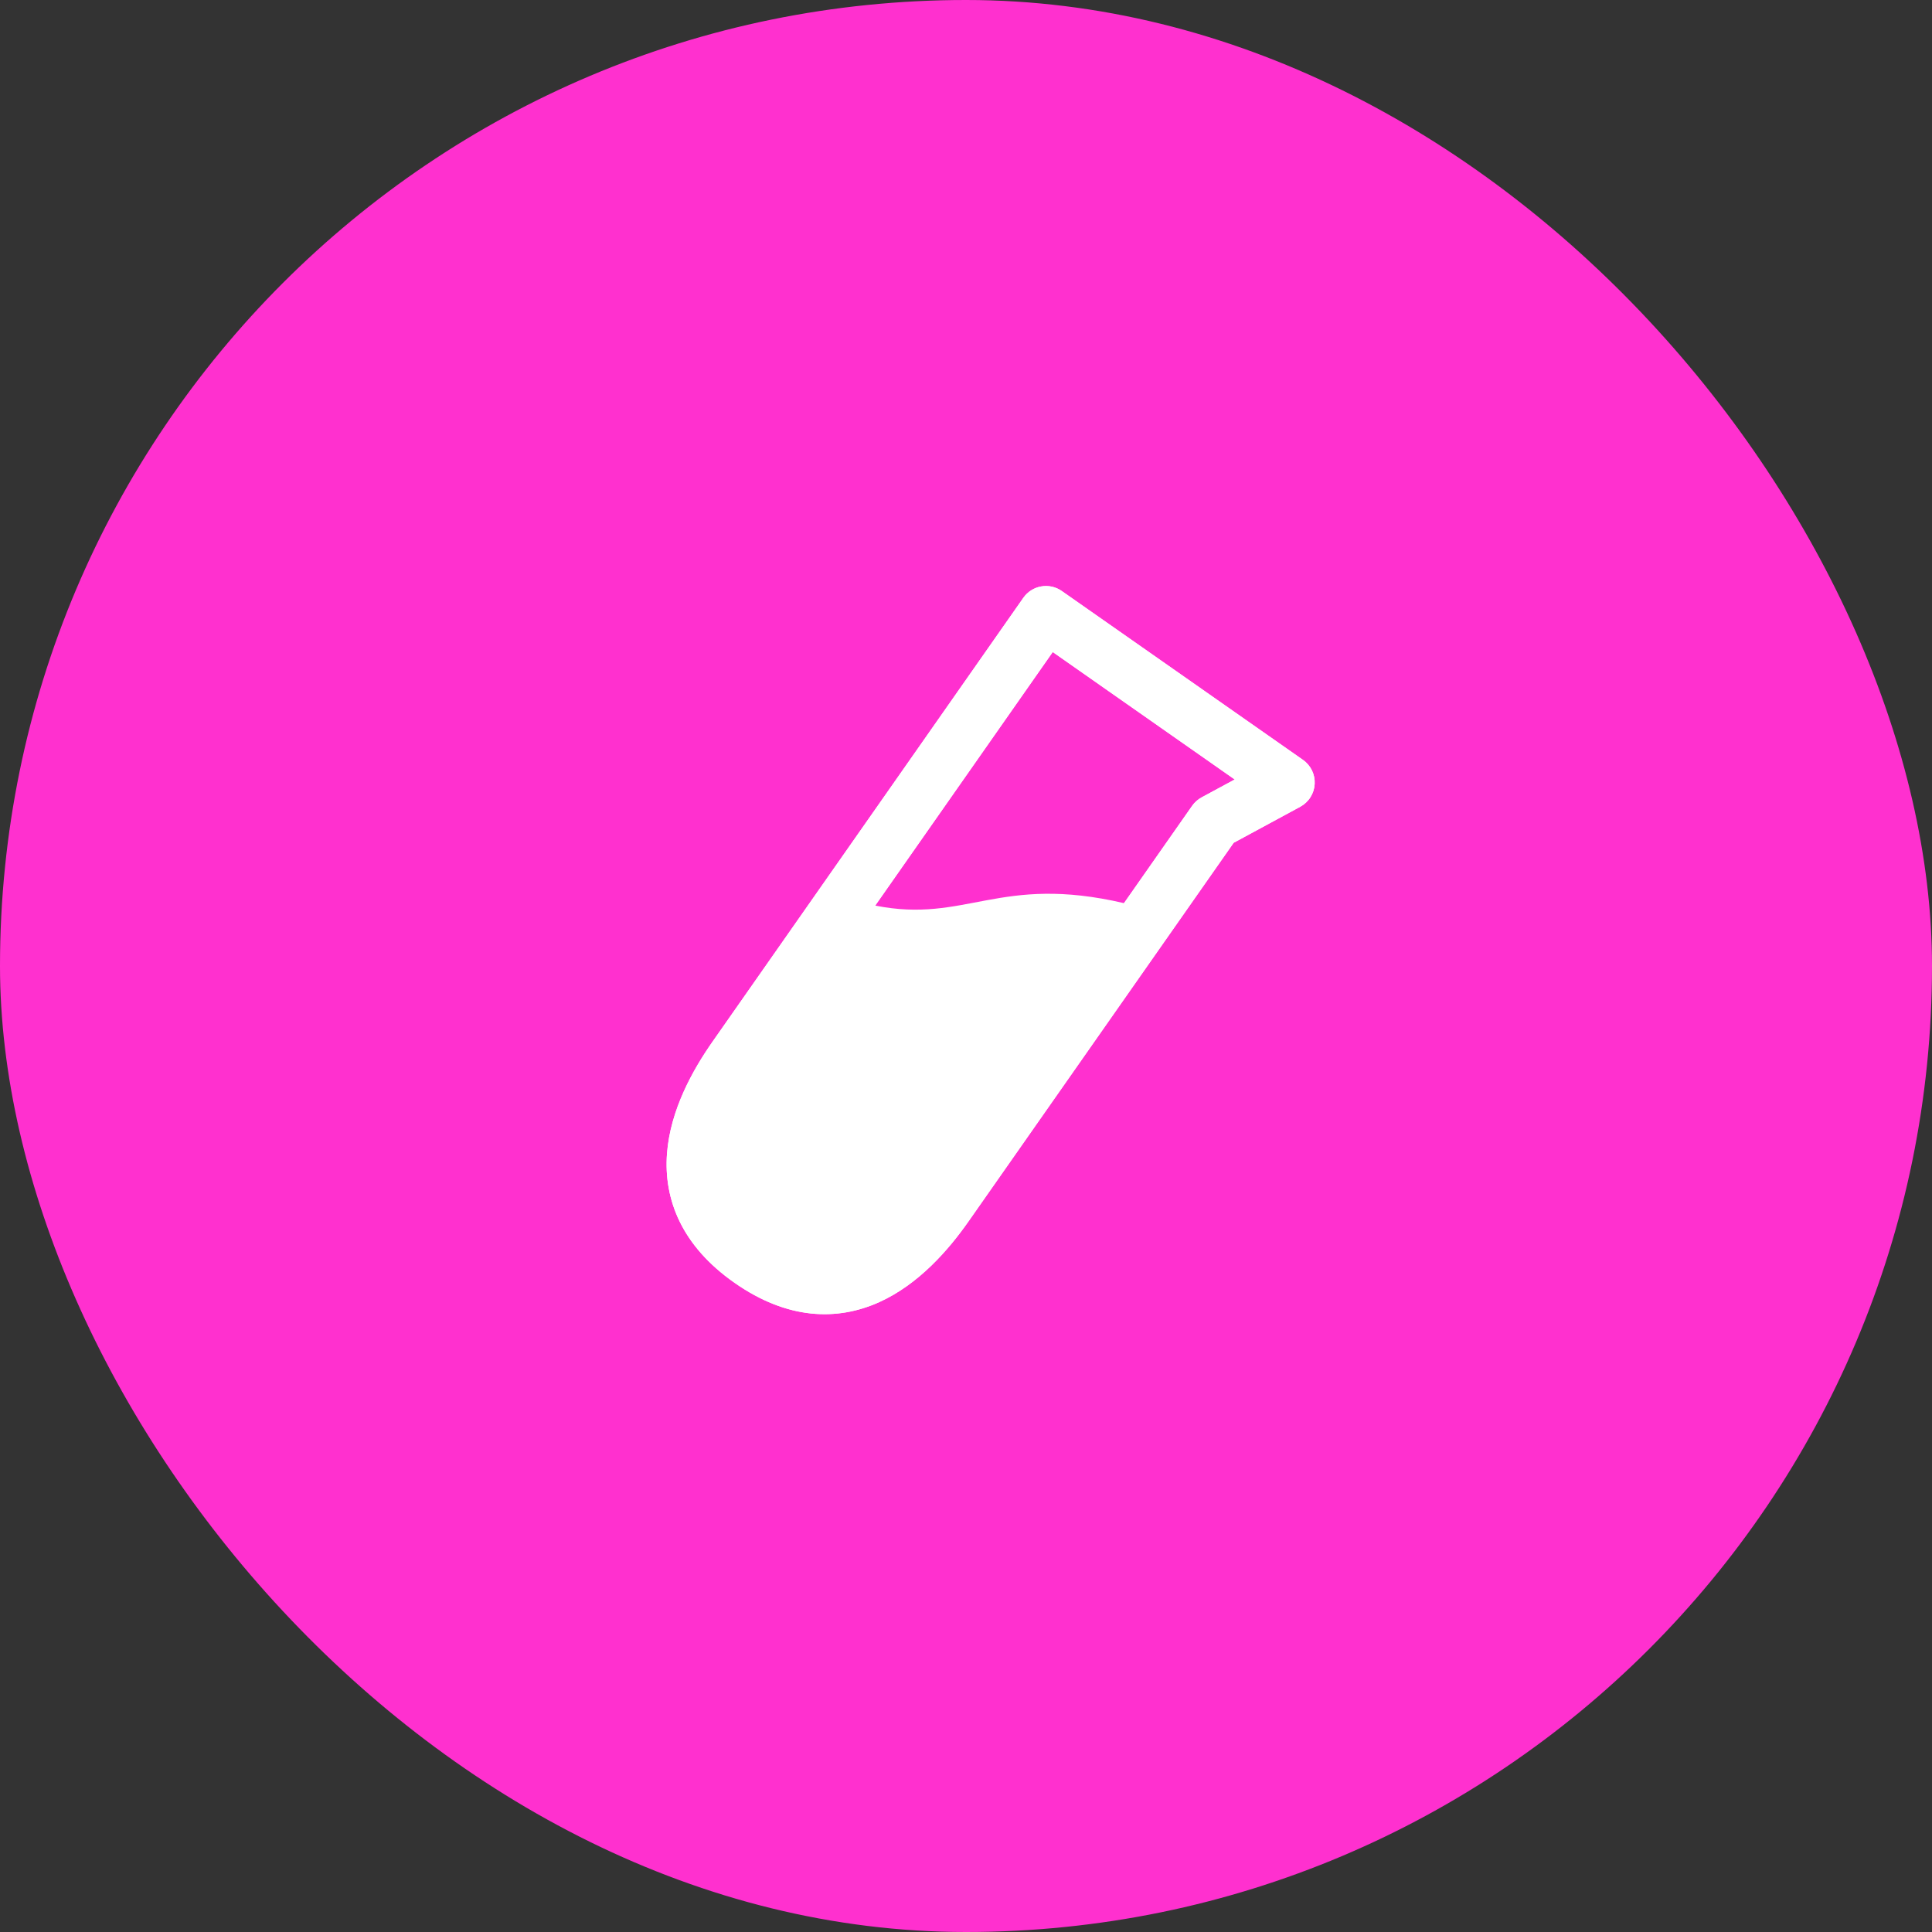
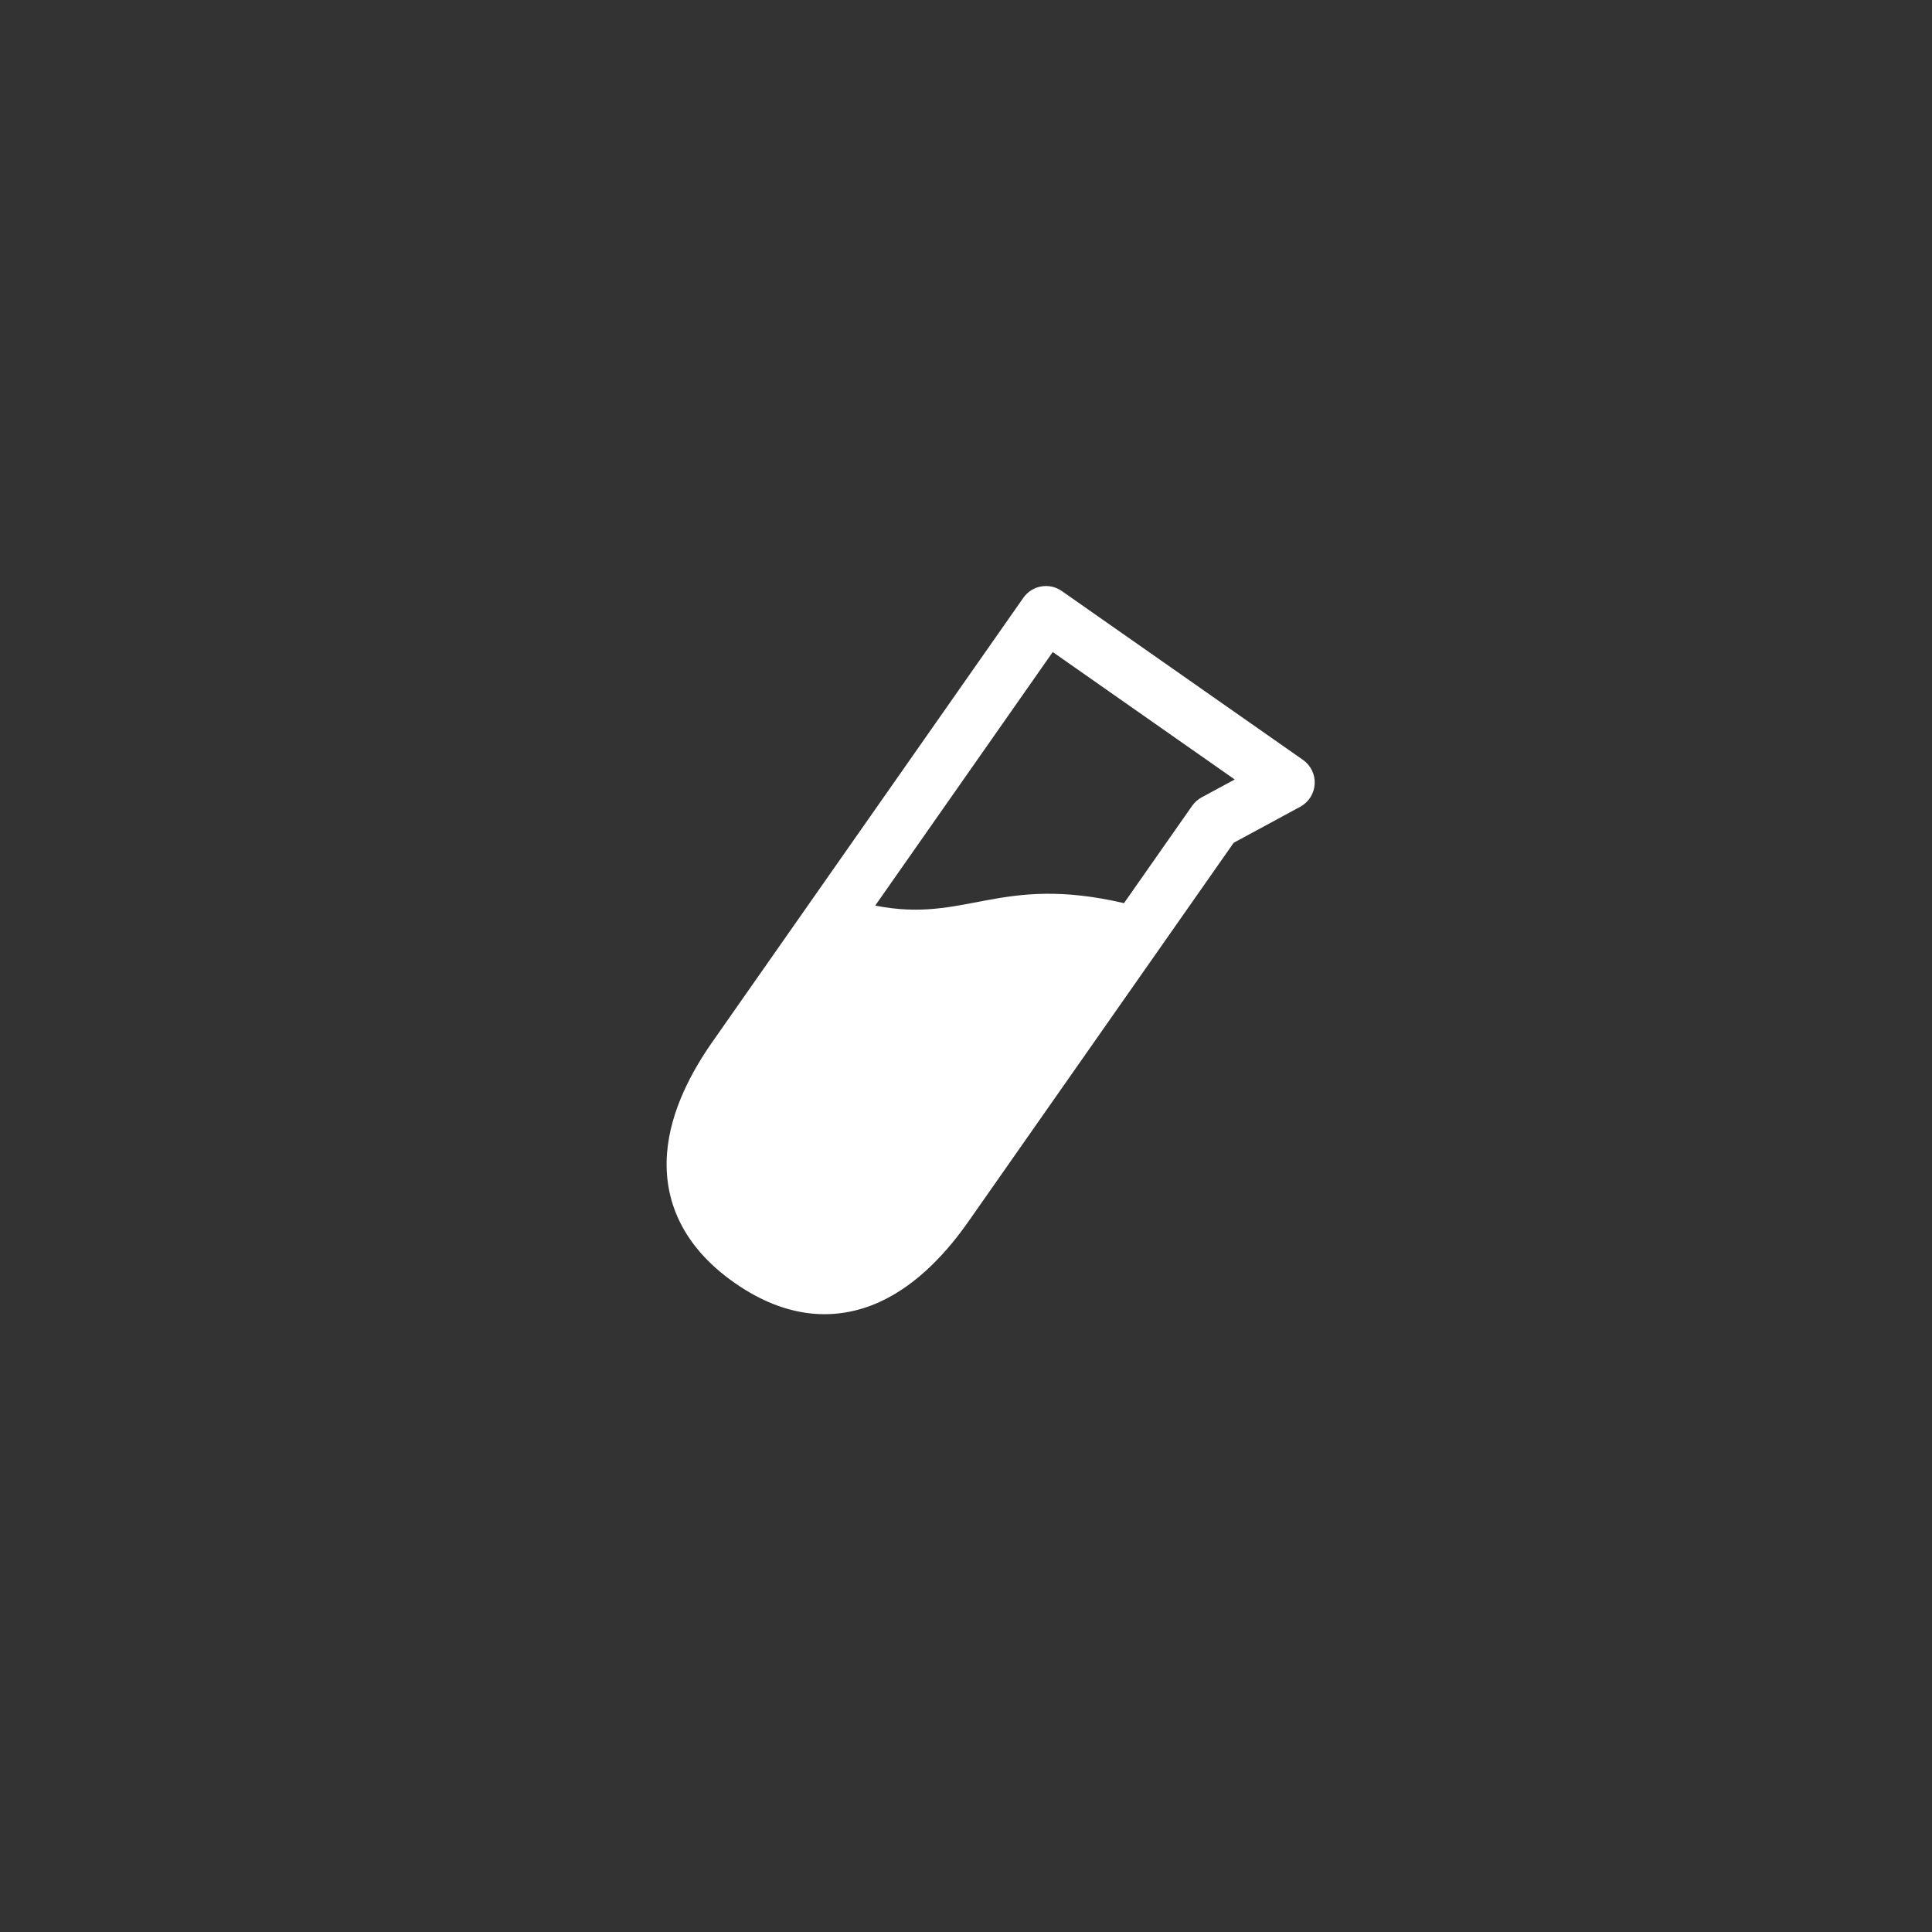
<svg xmlns="http://www.w3.org/2000/svg" width="70" height="70" viewBox="0 0 70 70" fill="none">
  <rect x="0" y="0" width="70" height="70" fill="#333333" stroke="none" />
-   <rect width="70" height="70" rx="35" fill="#FF30CF" />
-   <path fill-rule="evenodd" clip-rule="evenodd" d="M37.078 21.659C37.153 21.551 37.249 21.46 37.36 21.389C37.471 21.318 37.594 21.27 37.724 21.248C37.853 21.225 37.986 21.228 38.114 21.256C38.242 21.285 38.364 21.338 38.471 21.414L47.208 27.531C47.348 27.629 47.46 27.761 47.535 27.914C47.609 28.067 47.643 28.237 47.633 28.407C47.624 28.578 47.571 28.742 47.479 28.886C47.388 29.03 47.261 29.148 47.111 29.23L44.698 30.536L35.098 44.244C34.374 45.279 33.294 46.528 31.858 47.178C30.328 47.868 28.528 47.818 26.616 46.48C24.704 45.143 24.042 43.467 24.167 41.794C24.287 40.22 25.091 38.779 25.815 37.744L37.078 21.659ZM38.143 23.624L27.454 38.891C26.796 39.83 26.24 40.912 26.162 41.944C26.092 42.876 26.398 43.886 27.762 44.842C29.127 45.798 30.182 45.74 31.034 45.355C31.976 44.928 32.803 44.036 33.46 43.098L43.194 29.196C43.283 29.069 43.401 28.964 43.538 28.89L44.736 28.242L38.143 23.624Z" fill="white" />
  <path fill-rule="evenodd" clip-rule="evenodd" d="M37.078 21.659C37.153 21.551 37.249 21.46 37.36 21.389C37.471 21.318 37.594 21.27 37.724 21.248C37.853 21.225 37.986 21.228 38.114 21.256C38.242 21.285 38.364 21.338 38.471 21.414L47.208 27.531C47.348 27.629 47.46 27.761 47.535 27.914C47.609 28.067 47.643 28.237 47.633 28.407C47.624 28.578 47.571 28.742 47.479 28.886C47.388 29.03 47.261 29.148 47.111 29.23L44.698 30.536L35.098 44.244C34.374 45.279 33.294 46.528 31.858 47.178C30.328 47.868 28.528 47.818 26.616 46.48C24.704 45.143 24.042 43.467 24.167 41.794C24.287 40.22 25.091 38.779 25.815 37.744L37.078 21.659ZM38.143 23.624L31.711 32.811C35 33.467 36.2 31.667 40.724 32.723L43.194 29.196C43.283 29.069 43.401 28.964 43.538 28.89L44.736 28.242L38.143 23.624Z" fill="white" />
</svg>